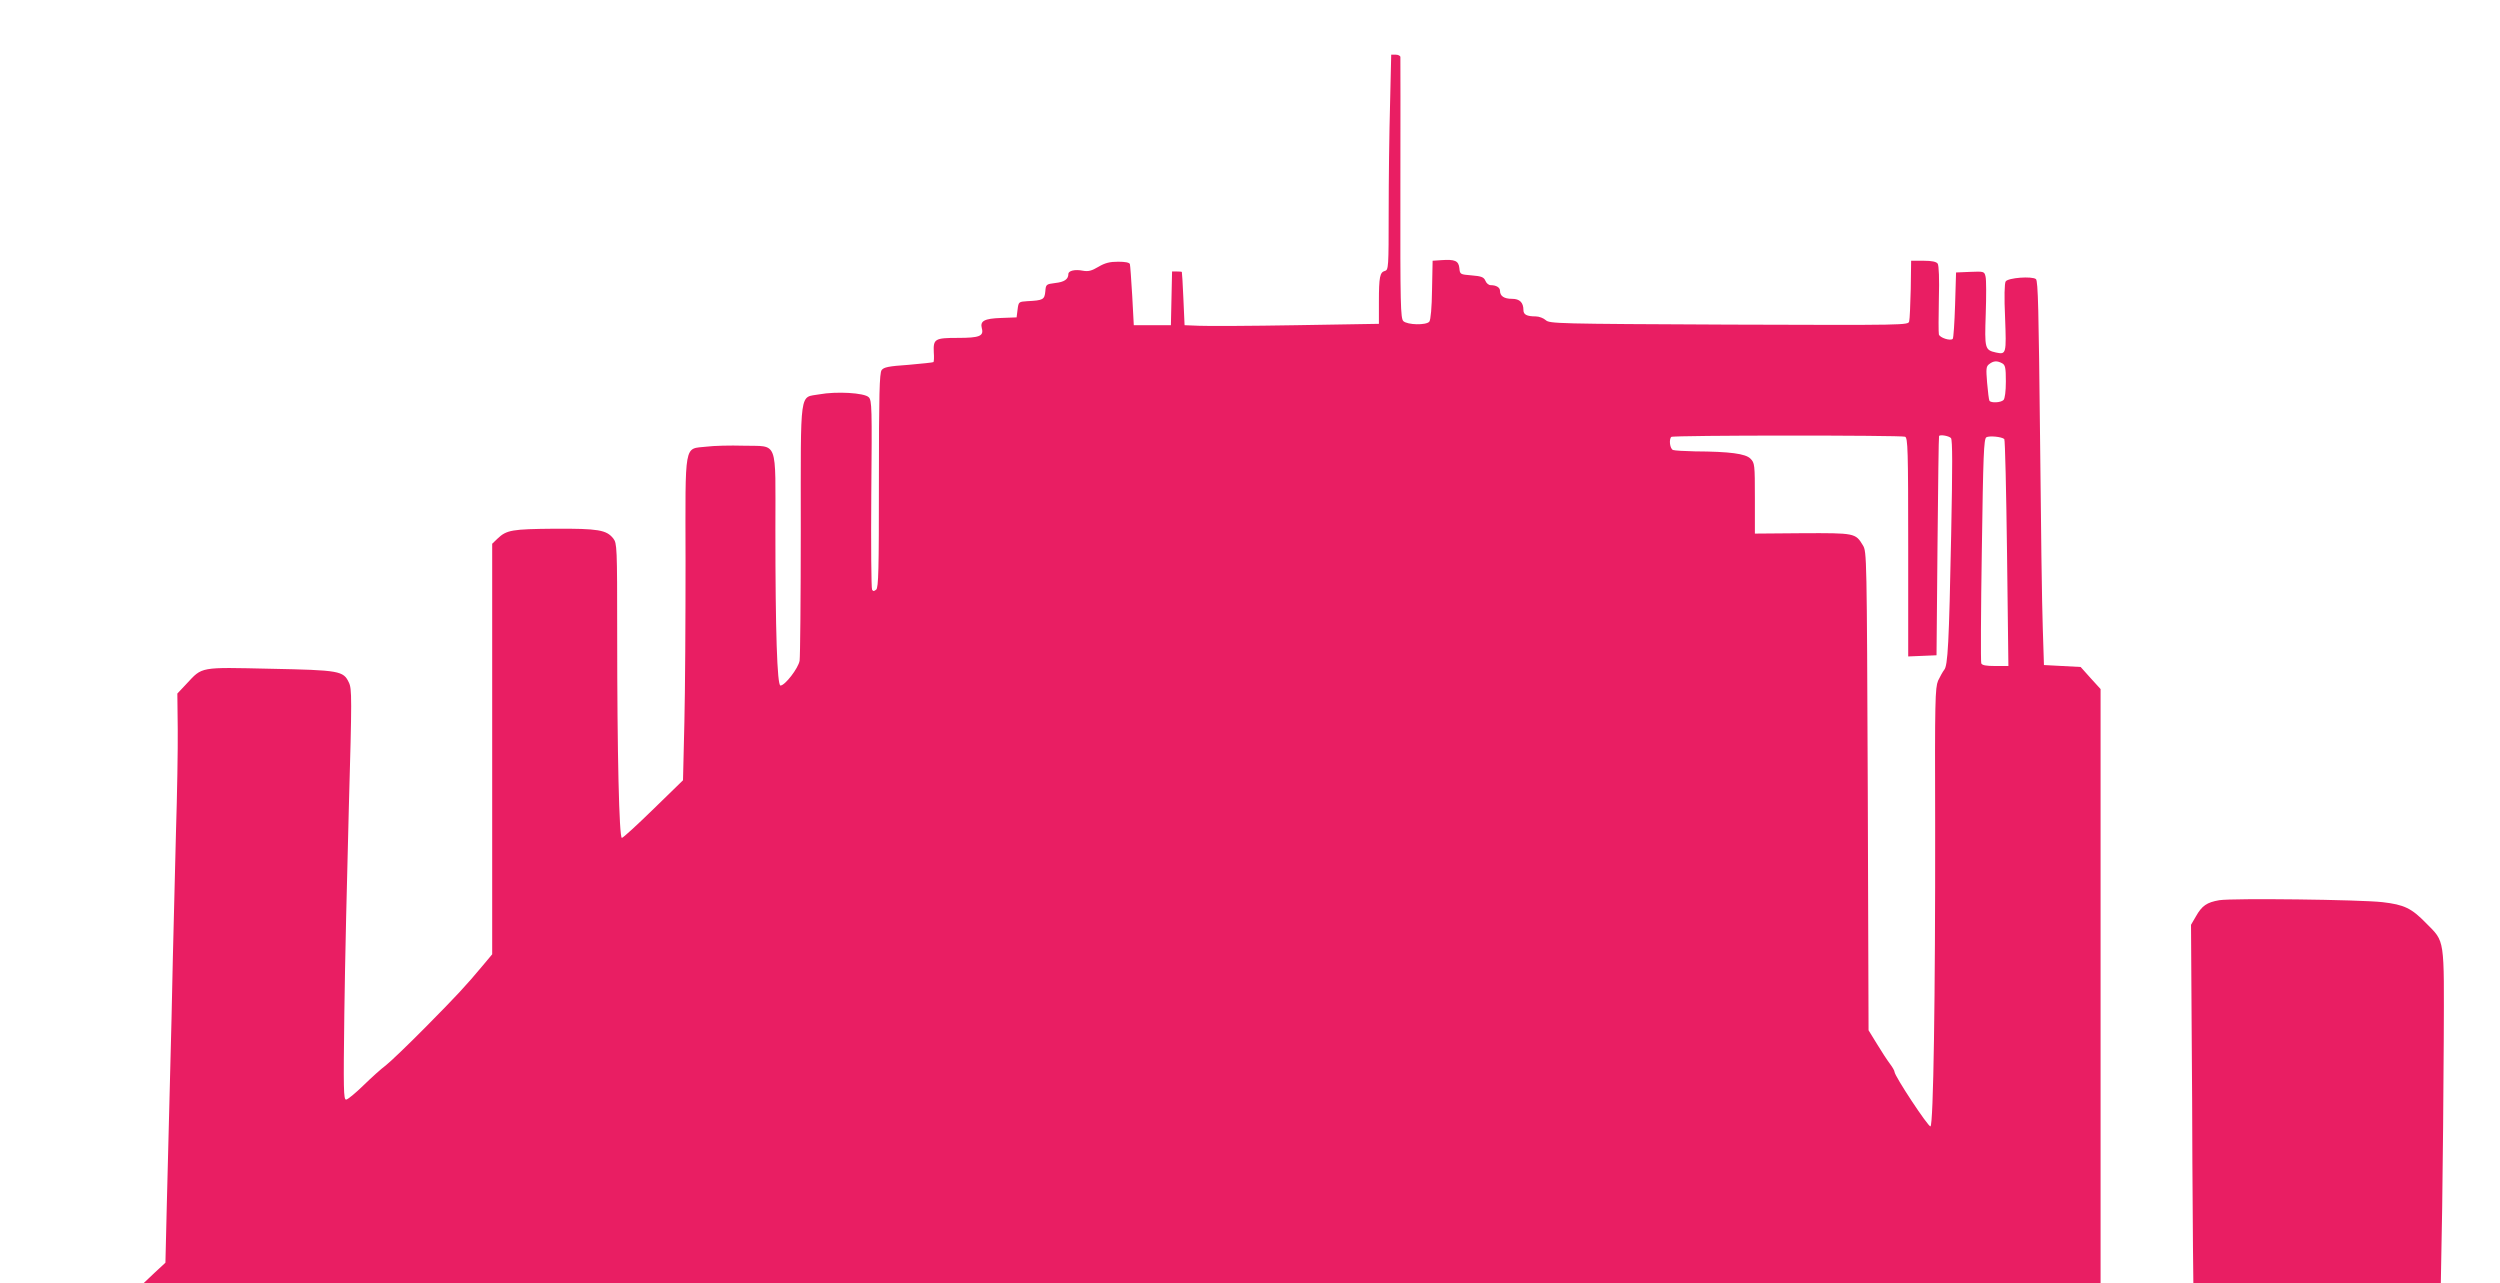
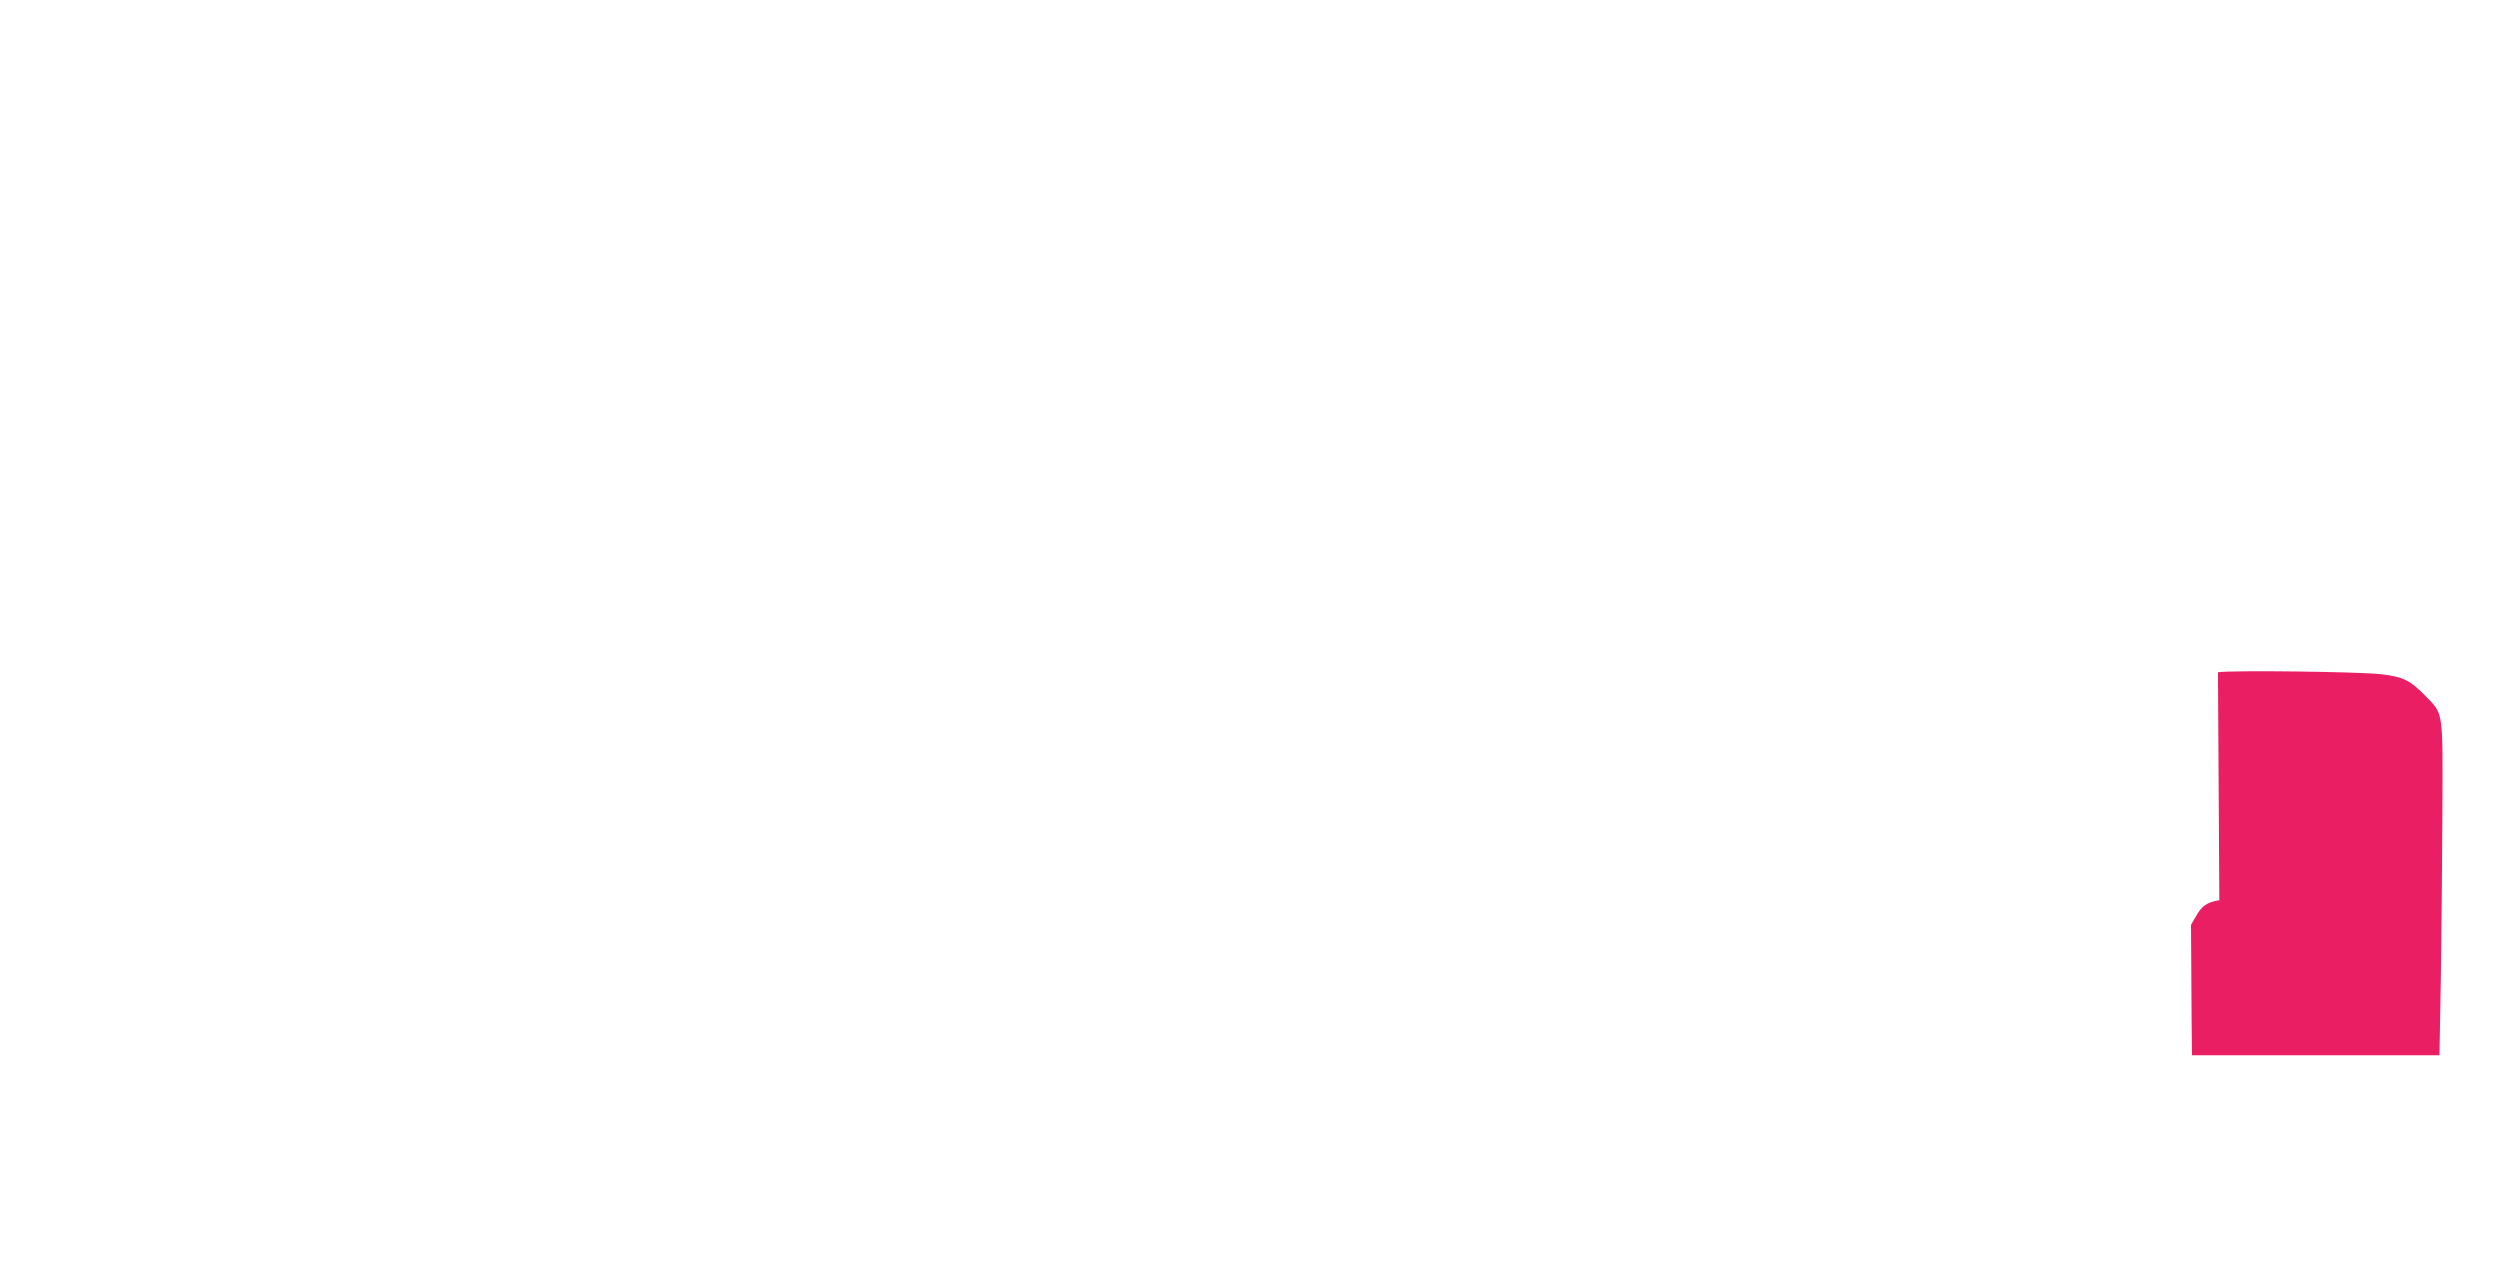
<svg xmlns="http://www.w3.org/2000/svg" version="1.0" width="1280pt" height="657pt" viewBox="0 0 1280 657" preserveAspectRatio="xMidYMid meet">
  <g transform="translate(0,657) scale(0.1,-0.1)" fill="#e91e63" stroke="none">
-     <path d="M7117 6033 c-4 -141 -7 -389 -7 -551 0 -281 -1 -294 -19 -299 -26 -7 -31 -30 -31 -159 l0 -112 -422 -7 c-233 -4 -457 -5 -498 -3 l-75 3 -6 135 c-3 74 -7 136 -8 138 0 1 -12 2 -26 2 l-24 0 -3 -137 -3 -138 -95 0 -95 0 -8 150 c-5 83 -10 156 -12 163 -3 8 -24 12 -60 12 -43 0 -67 -6 -101 -26 -35 -21 -52 -25 -80 -20 -40 8 -74 0 -74 -17 0 -27 -21 -41 -67 -46 -47 -6 -48 -7 -51 -43 -4 -42 -11 -46 -92 -50 -44 -3 -45 -3 -50 -43 l-5 -40 -80 -3 c-85 -3 -108 -15 -98 -53 11 -40 -13 -49 -122 -49 -119 0 -127 -5 -124 -74 2 -25 1 -48 -2 -50 -2 -2 -60 -8 -128 -14 -102 -7 -126 -12 -137 -27 -11 -15 -14 -122 -14 -566 0 -458 -2 -548 -14 -558 -11 -9 -16 -9 -21 0 -4 6 -6 226 -4 490 4 443 3 479 -13 495 -22 23 -166 31 -253 15 -103 -19 -95 41 -95 -690 0 -350 -3 -653 -6 -674 -7 -39 -75 -127 -98 -127 -17 0 -26 279 -26 796 0 472 17 427 -164 432 -66 2 -152 0 -190 -5 -115 -13 -107 32 -106 -589 0 -291 -2 -662 -6 -824 l-7 -295 -151 -147 c-83 -81 -156 -148 -162 -148 -14 0 -24 431 -24 1046 0 447 -1 462 -20 487 -35 44 -77 51 -300 50 -218 -2 -246 -6 -293 -51 l-27 -26 0 -1051 0 -1051 -46 -55 c-90 -108 -136 -157 -296 -319 -90 -91 -181 -178 -203 -195 -22 -16 -73 -62 -114 -102 -41 -40 -81 -73 -89 -73 -13 0 -14 50 -9 443 3 243 14 716 23 1050 16 566 16 611 0 643 -28 59 -47 63 -403 70 -362 8 -346 11 -427 -76 l-48 -51 2 -182 c1 -100 -3 -337 -9 -527 -5 -190 -12 -480 -16 -645 -3 -165 -10 -451 -15 -635 -5 -184 -12 -468 -16 -630 l-7 -295 -56 -52 -56 -53 5010 0 5010 0 0 1521 0 1521 -51 56 -51 57 -94 5 -94 5 -6 190 c-4 105 -10 547 -14 983 -7 644 -10 794 -21 803 -20 16 -143 7 -155 -12 -6 -9 -8 -79 -3 -185 7 -186 6 -190 -46 -179 -58 13 -59 19 -53 198 3 90 3 176 -1 191 -6 26 -8 27 -79 24 l-72 -3 -5 -167 c-3 -91 -8 -169 -12 -173 -12 -12 -67 6 -71 23 -2 9 -2 91 0 182 3 102 0 171 -6 180 -7 10 -29 15 -73 15 l-63 0 -2 -145 c-2 -80 -5 -154 -8 -165 -4 -20 -9 -20 -922 -17 -886 4 -919 5 -939 23 -11 10 -34 19 -51 19 -45 0 -63 9 -63 32 0 39 -19 58 -58 58 -41 0 -62 14 -62 41 0 17 -19 29 -48 29 -10 0 -22 10 -27 23 -8 18 -20 23 -70 27 -59 5 -60 5 -63 37 -4 38 -23 46 -93 41 l-44 -3 -3 -149 c-1 -90 -7 -155 -14 -163 -16 -19 -112 -17 -133 3 -14 15 -16 82 -15 678 0 363 1 667 0 674 0 6 -11 12 -23 12 l-24 0 -6 -257z m3134 -1323 c16 -9 19 -22 19 -93 0 -51 -5 -88 -12 -95 -14 -14 -64 -16 -72 -4 -3 5 -8 46 -12 92 -6 74 -5 84 11 96 22 17 40 18 66 4z m-497 -376 c14 -6 16 -65 16 -566 l0 -559 73 3 72 3 5 560 c3 308 6 561 8 563 7 8 51 0 61 -11 8 -10 8 -142 1 -493 -11 -559 -17 -673 -36 -694 -7 -9 -21 -34 -31 -55 -15 -37 -17 -97 -15 -745 1 -871 -9 -1532 -24 -1537 -11 -4 -184 258 -184 279 0 6 -11 25 -24 42 -13 17 -43 63 -66 101 l-43 70 -4 1225 c-5 1209 -5 1225 -25 1258 -38 63 -41 63 -309 62 l-244 -2 0 181 c0 174 -1 181 -23 203 -25 25 -104 36 -284 37 -53 1 -103 4 -112 7 -16 6 -22 54 -9 67 8 9 1176 9 1197 1z m508 -12 c4 -4 10 -267 14 -584 l7 -578 -67 0 c-49 0 -68 4 -72 14 -3 8 -2 270 3 581 7 485 10 567 23 576 15 9 79 3 92 -9z" />
-     <path d="M11363 1961 c-64 -11 -89 -28 -120 -83 l-25 -43 3 -485 c2 -267 4 -597 4 -735 1 -137 2 -332 3 -432 l2 -183 634 0 633 0 7 388 c3 213 7 596 8 852 2 534 7 505 -90 603 -75 77 -112 95 -224 108 -117 13 -765 21 -835 10z" />
+     <path d="M11363 1961 c-64 -11 -89 -28 -120 -83 l-25 -43 3 -485 l2 -183 634 0 633 0 7 388 c3 213 7 596 8 852 2 534 7 505 -90 603 -75 77 -112 95 -224 108 -117 13 -765 21 -835 10z" />
  </g>
</svg>